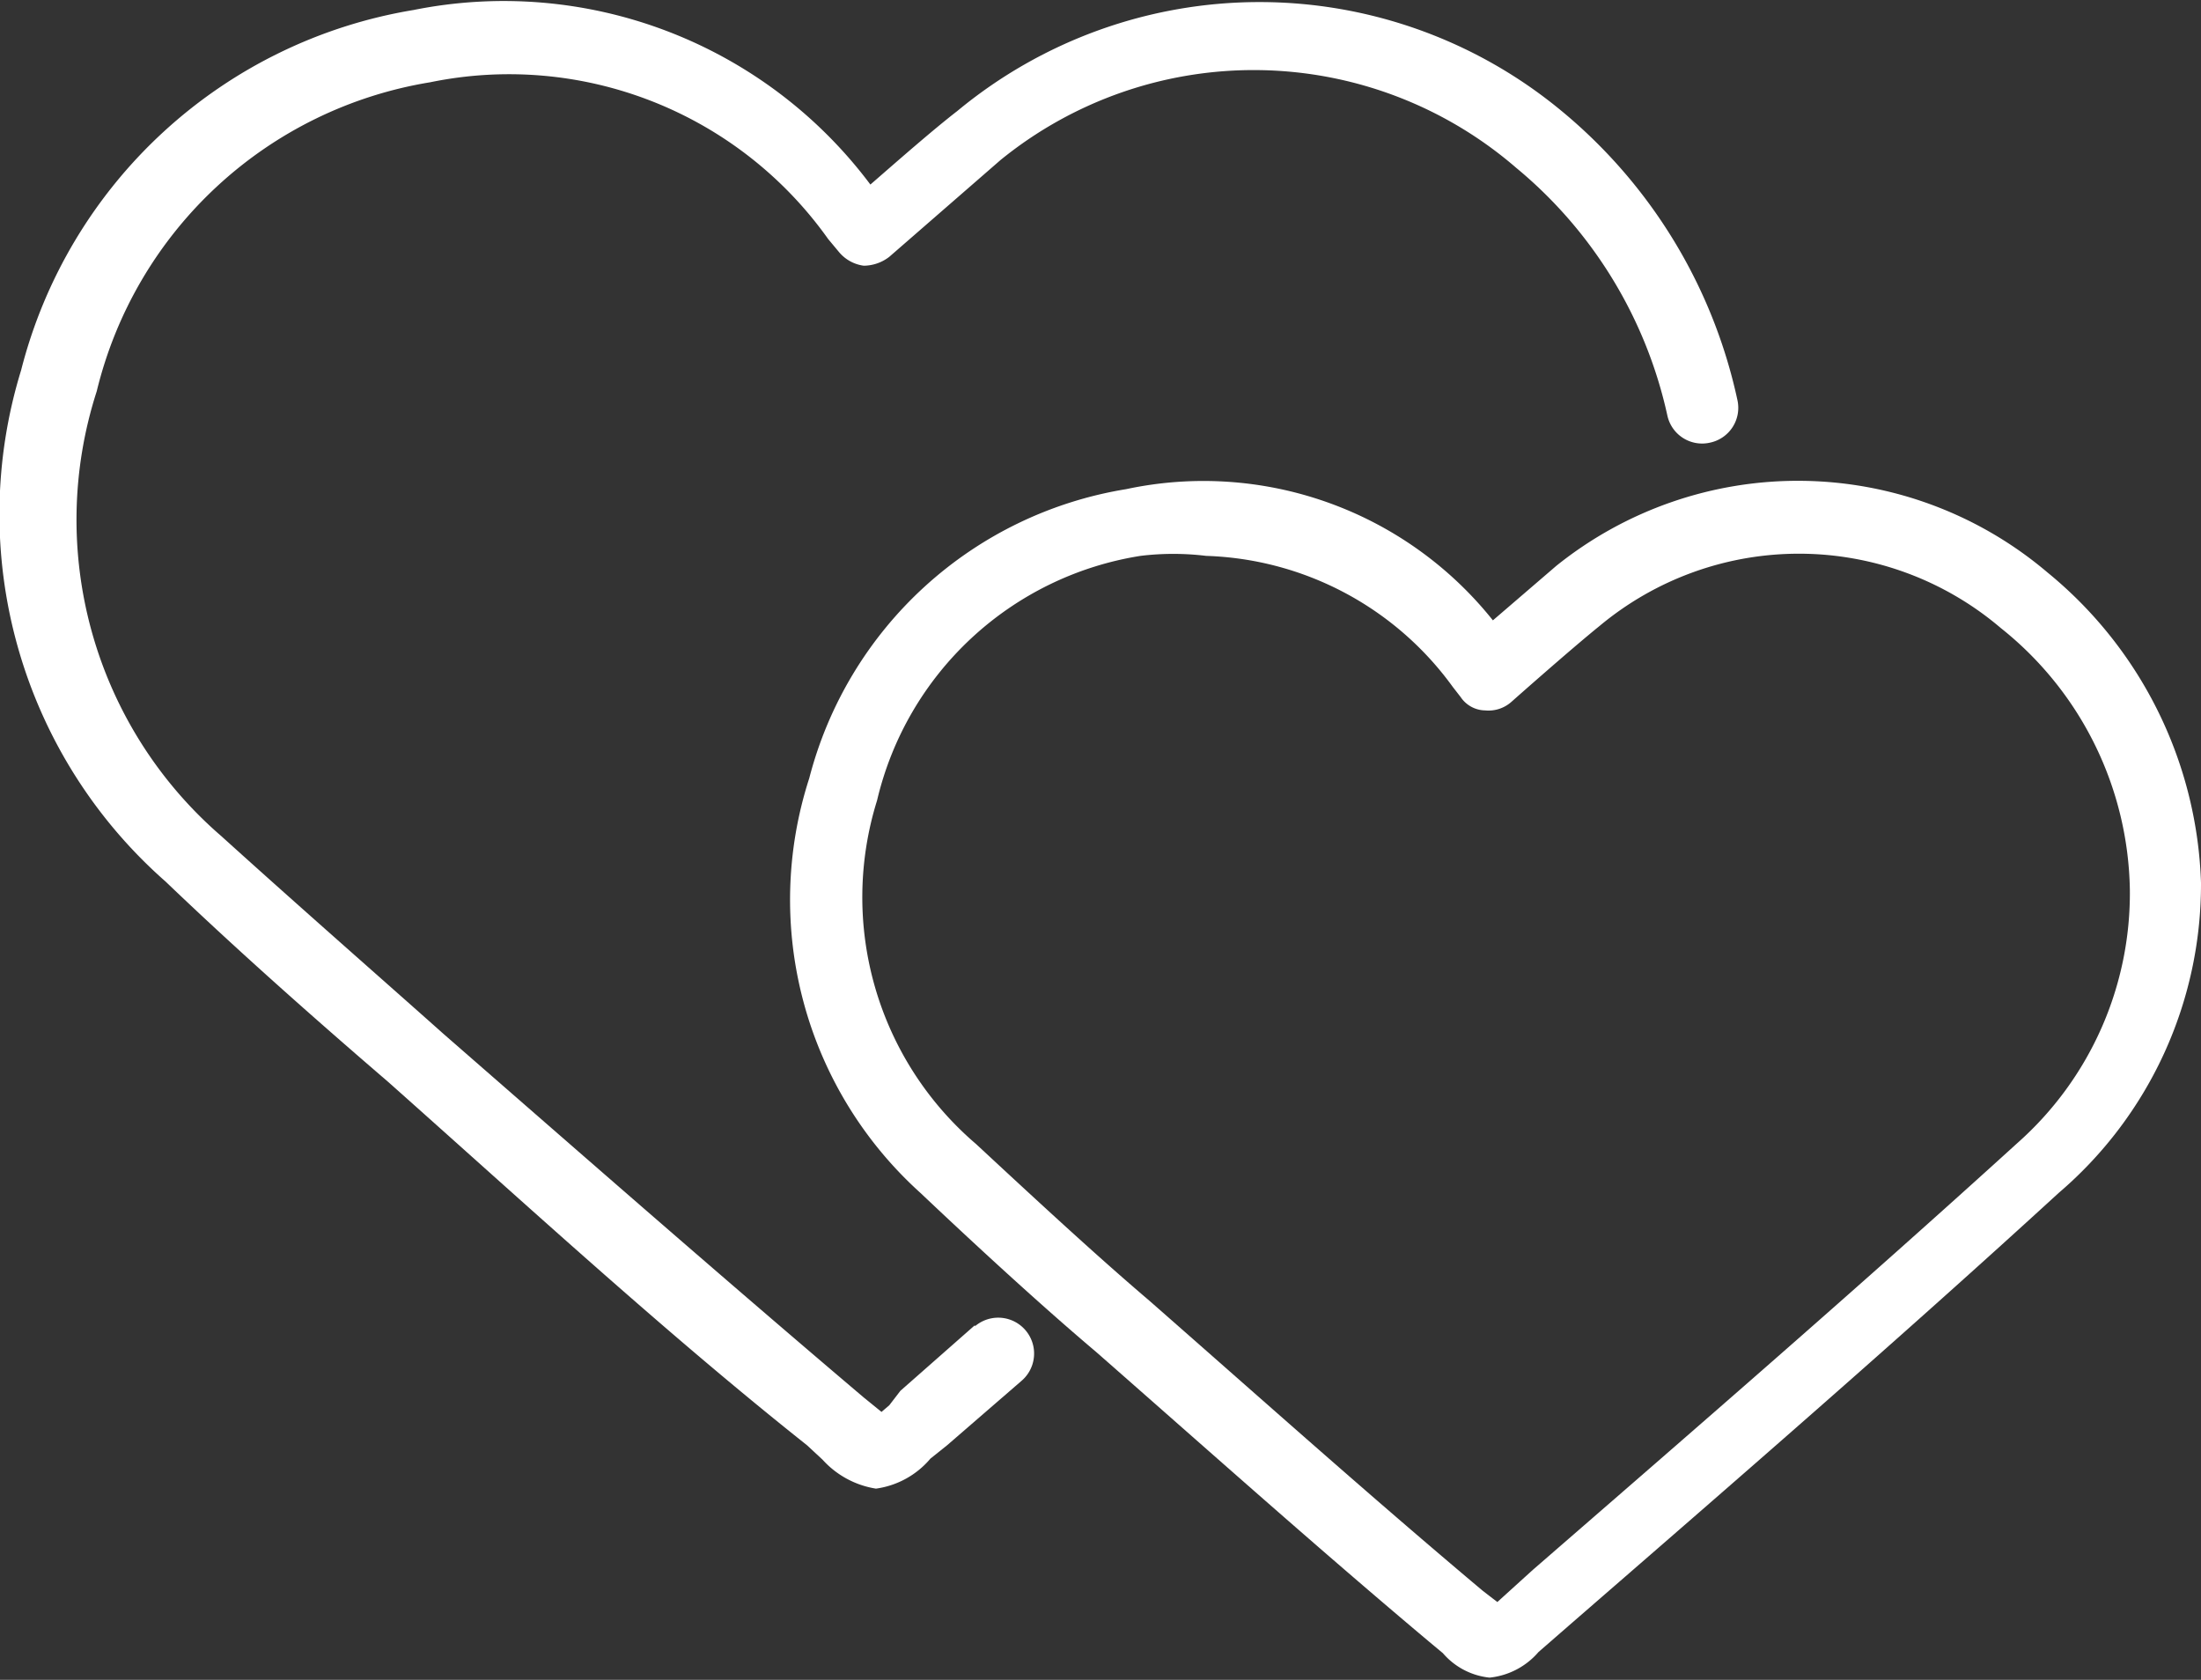
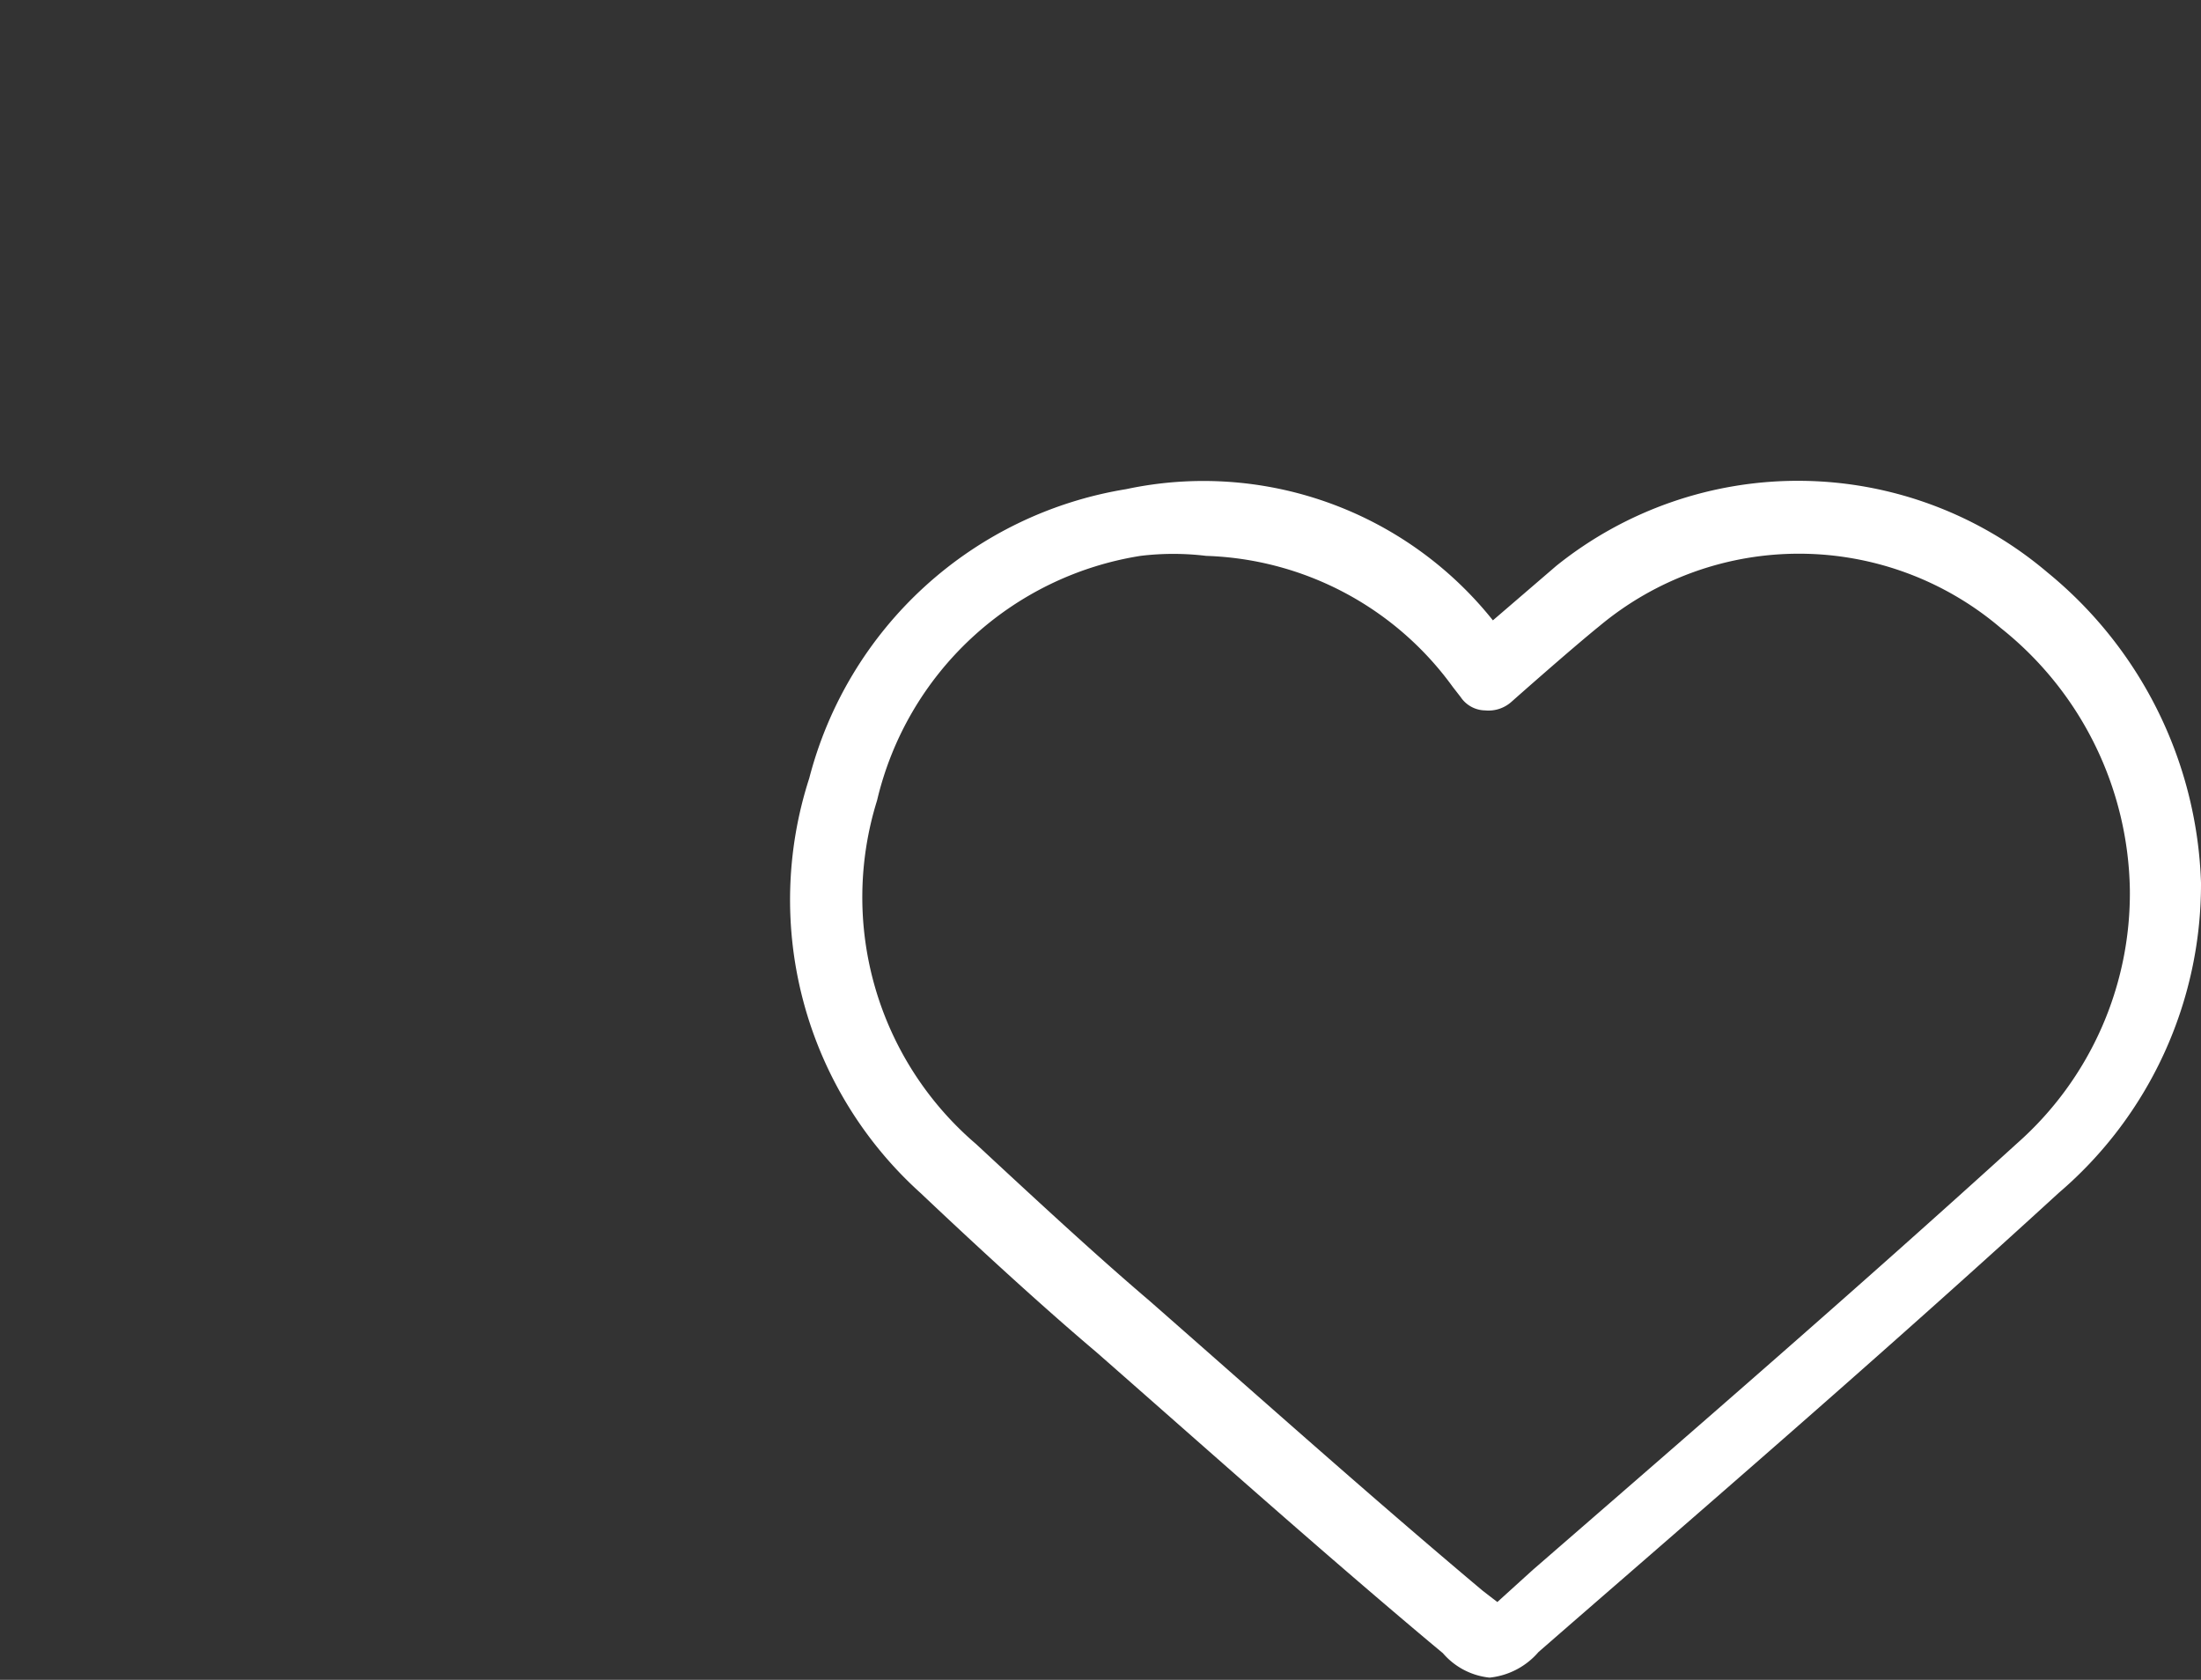
<svg xmlns="http://www.w3.org/2000/svg" viewBox="0 0 19.8 15.11">
  <rect x="0" y="0" width="19.8" height="15.11" fill="#333333" stroke="none" />
  <defs>
    <style>.cls-1{fill:#fff;}</style>
  </defs>
  <title>アセット 10</title>
  <g id="レイヤー_2" data-name="レイヤー 2">
    <g id="レイヤー_1-2" data-name="レイヤー 1">
-       <path class="cls-1" d="M8.77,11.92l-.67.59L8,12.64l-.07.06,0,0-.16-.13c-1.25-1.06-2.45-2.11-3.78-3.27-.55-.49-1.27-1.12-2-1.78a3.76,3.76,0,0,1-1.12-4,3.7,3.7,0,0,1,3-2.78A3.52,3.52,0,0,1,7.45,2.15l.1.12a.35.35,0,0,0,.22.12A.38.38,0,0,0,8,2.31l1-.87a3.61,3.61,0,0,1,4.64.07A4,4,0,0,1,15,3.74a.32.32,0,0,0,.39.24.32.32,0,0,0,.24-.38A4.64,4.64,0,0,0,14.05,1,4.26,4.26,0,0,0,8.61,1c-.22.17-.55.46-.78.66A4.12,4.12,0,0,0,3.72.09,4.38,4.38,0,0,0,.19,3.33a4.4,4.4,0,0,0,1.3,4.6c.7.67,1.43,1.31,2,1.8C4.75,10.85,6,12,7.26,13l.14.13a.82.82,0,0,0,.48.26.78.78,0,0,0,.49-.27L8.52,13l.67-.58a.32.32,0,0,0-.42-.49Z" />
      <path class="cls-1" d="M18.42,5.15A3.47,3.47,0,0,0,14,5.09l-.57.49a3.33,3.33,0,0,0-3.3-1.18A3.53,3.53,0,0,0,7.28,7a3.55,3.55,0,0,0,1,3.73c.56.53,1.13,1.05,1.58,1.43,1.06.93,2,1.77,3,2.61l.12.1a.64.64,0,0,0,.42.22.67.67,0,0,0,.44-.23l.31-.27c1.44-1.25,2.94-2.55,4.37-3.86A3.65,3.65,0,0,0,19.8,7.94,3.76,3.76,0,0,0,18.42,5.15Zm-.27,5.13c-1.43,1.3-2.92,2.59-4.36,3.84l-.32.29h0l-.13-.1c-1-.84-1.94-1.68-3-2.61-.47-.4-1-.89-1.56-1.41A2.92,2.92,0,0,1,7.89,7.2,2.9,2.9,0,0,1,10.26,5,2.44,2.44,0,0,1,10.85,5a2.85,2.85,0,0,1,2.22,1.18l.07.09h0a.27.27,0,0,0,.22.12.31.31,0,0,0,.24-.08s.53-.47.79-.68A2.8,2.8,0,0,1,18,5.65,3.07,3.07,0,0,1,19.16,8,3,3,0,0,1,18.15,10.28Z" />
    </g>
  </g>
</svg>